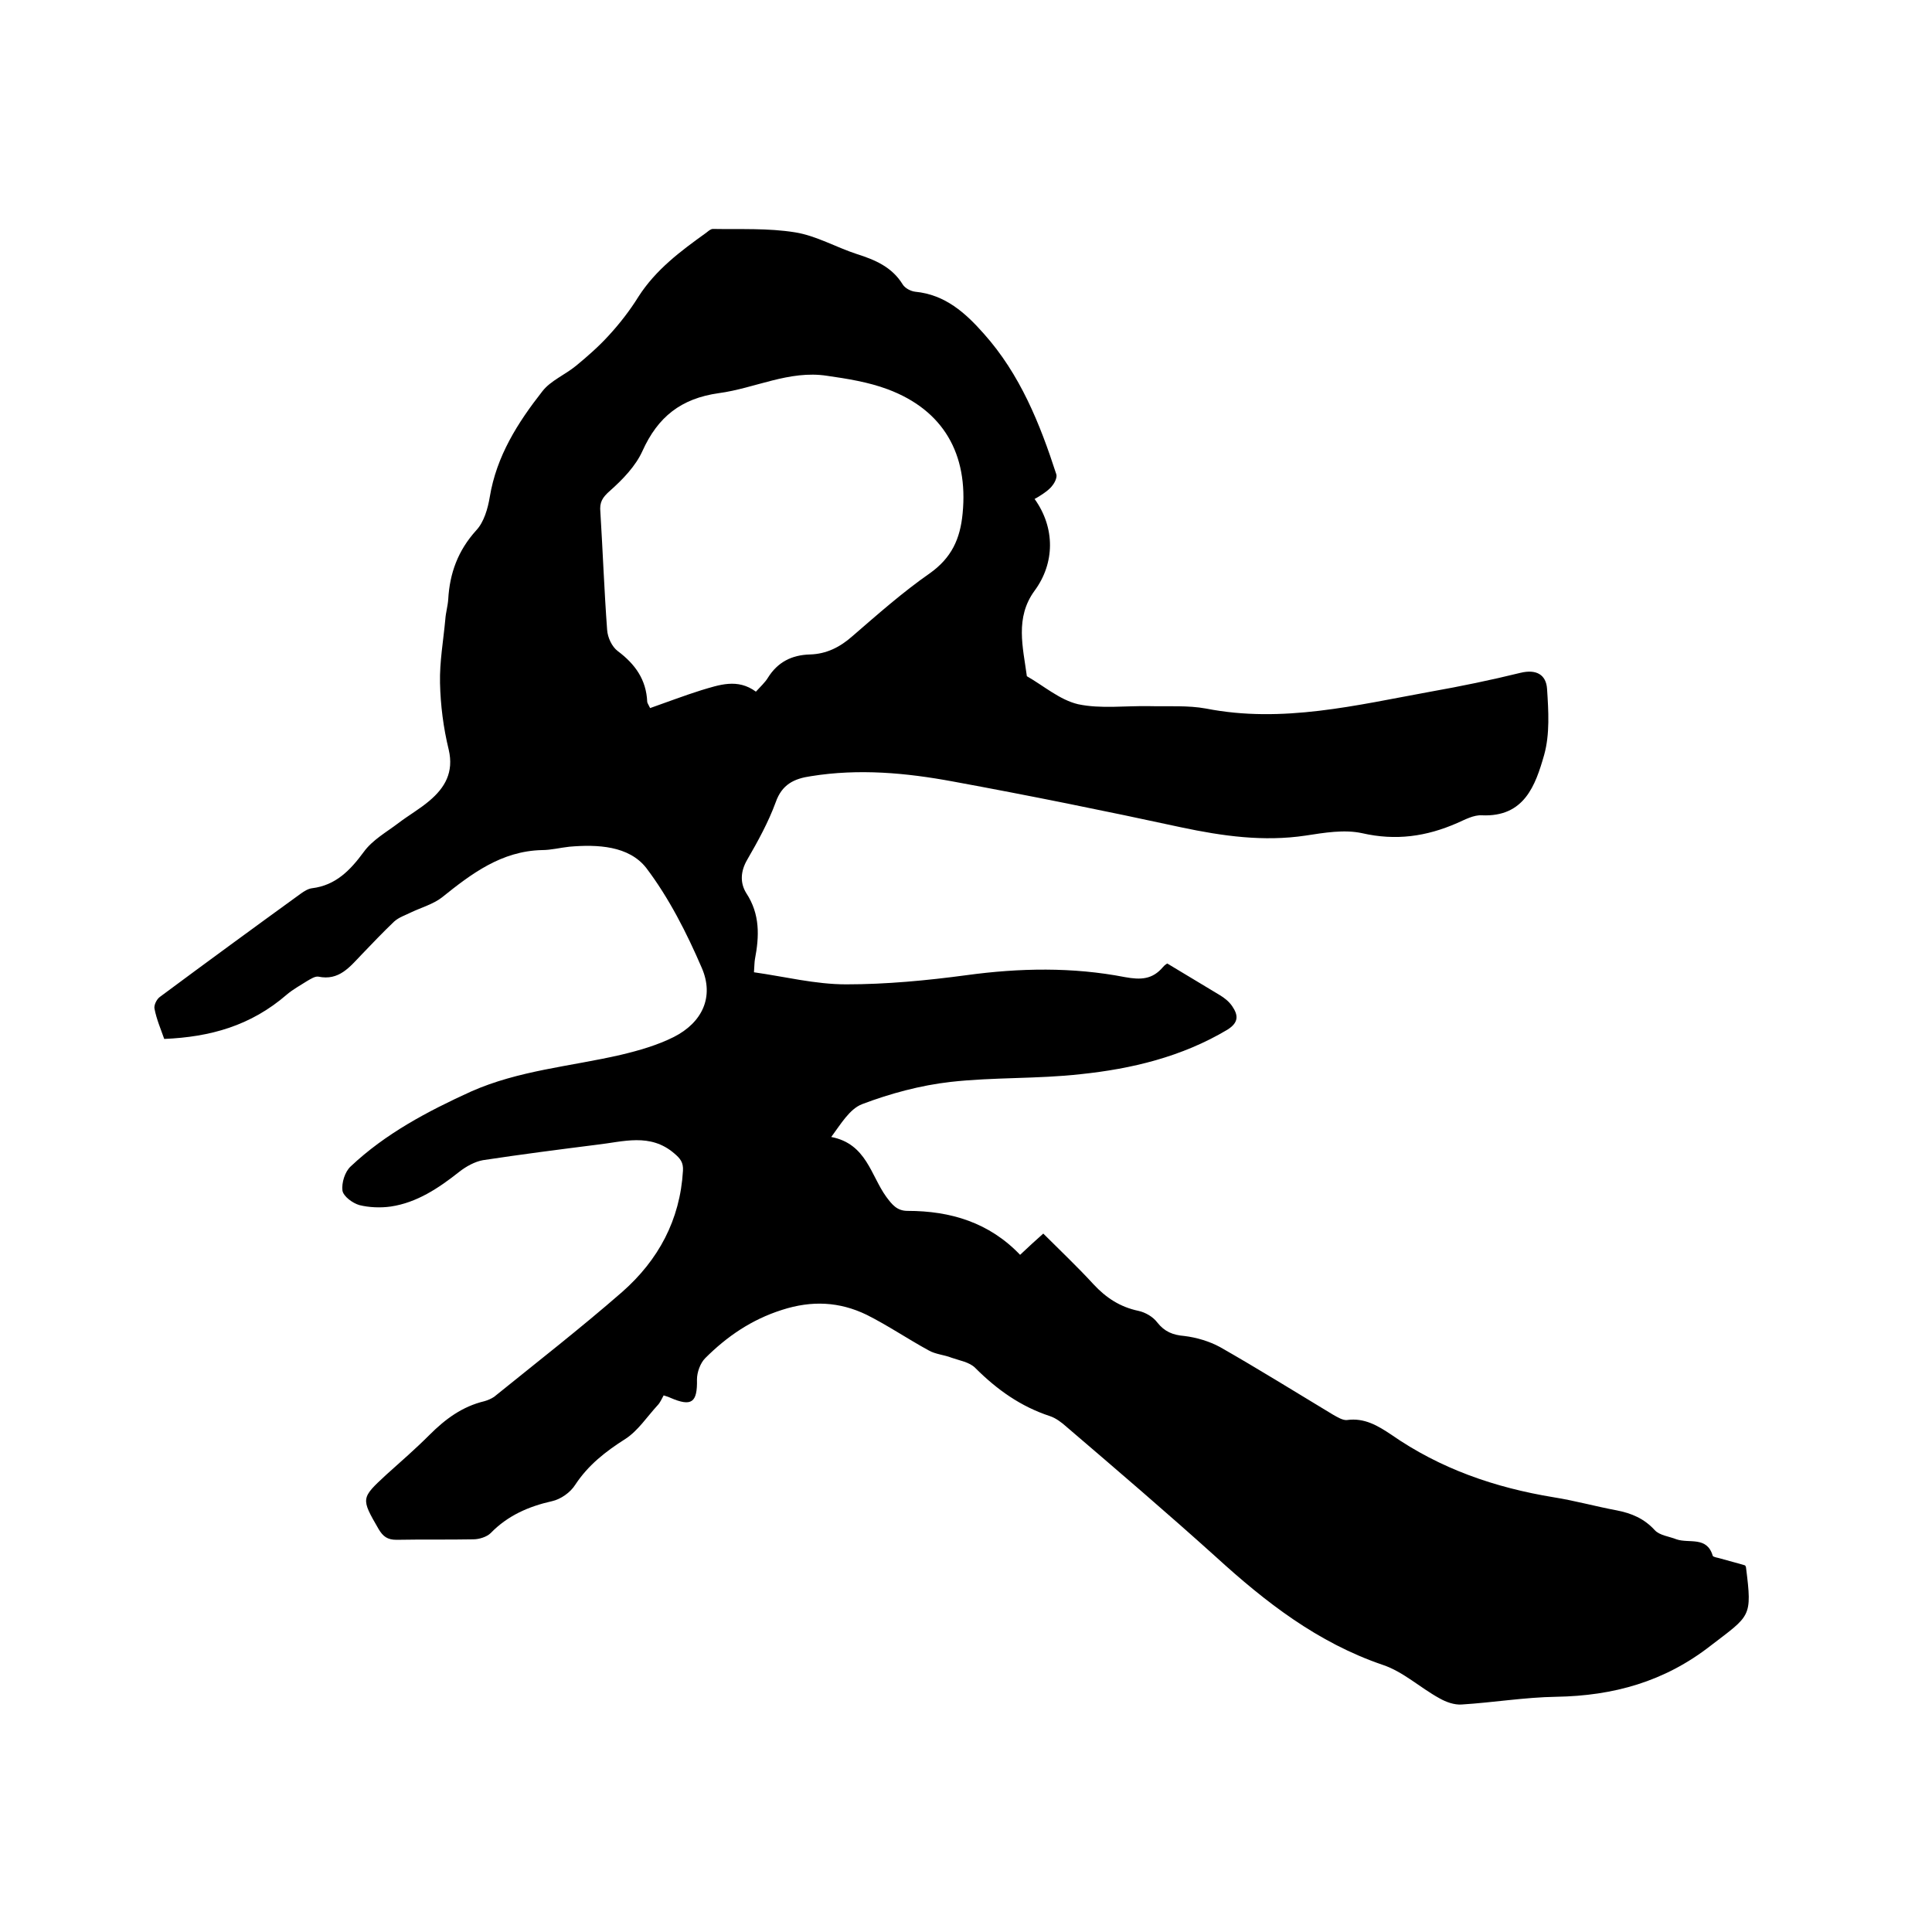
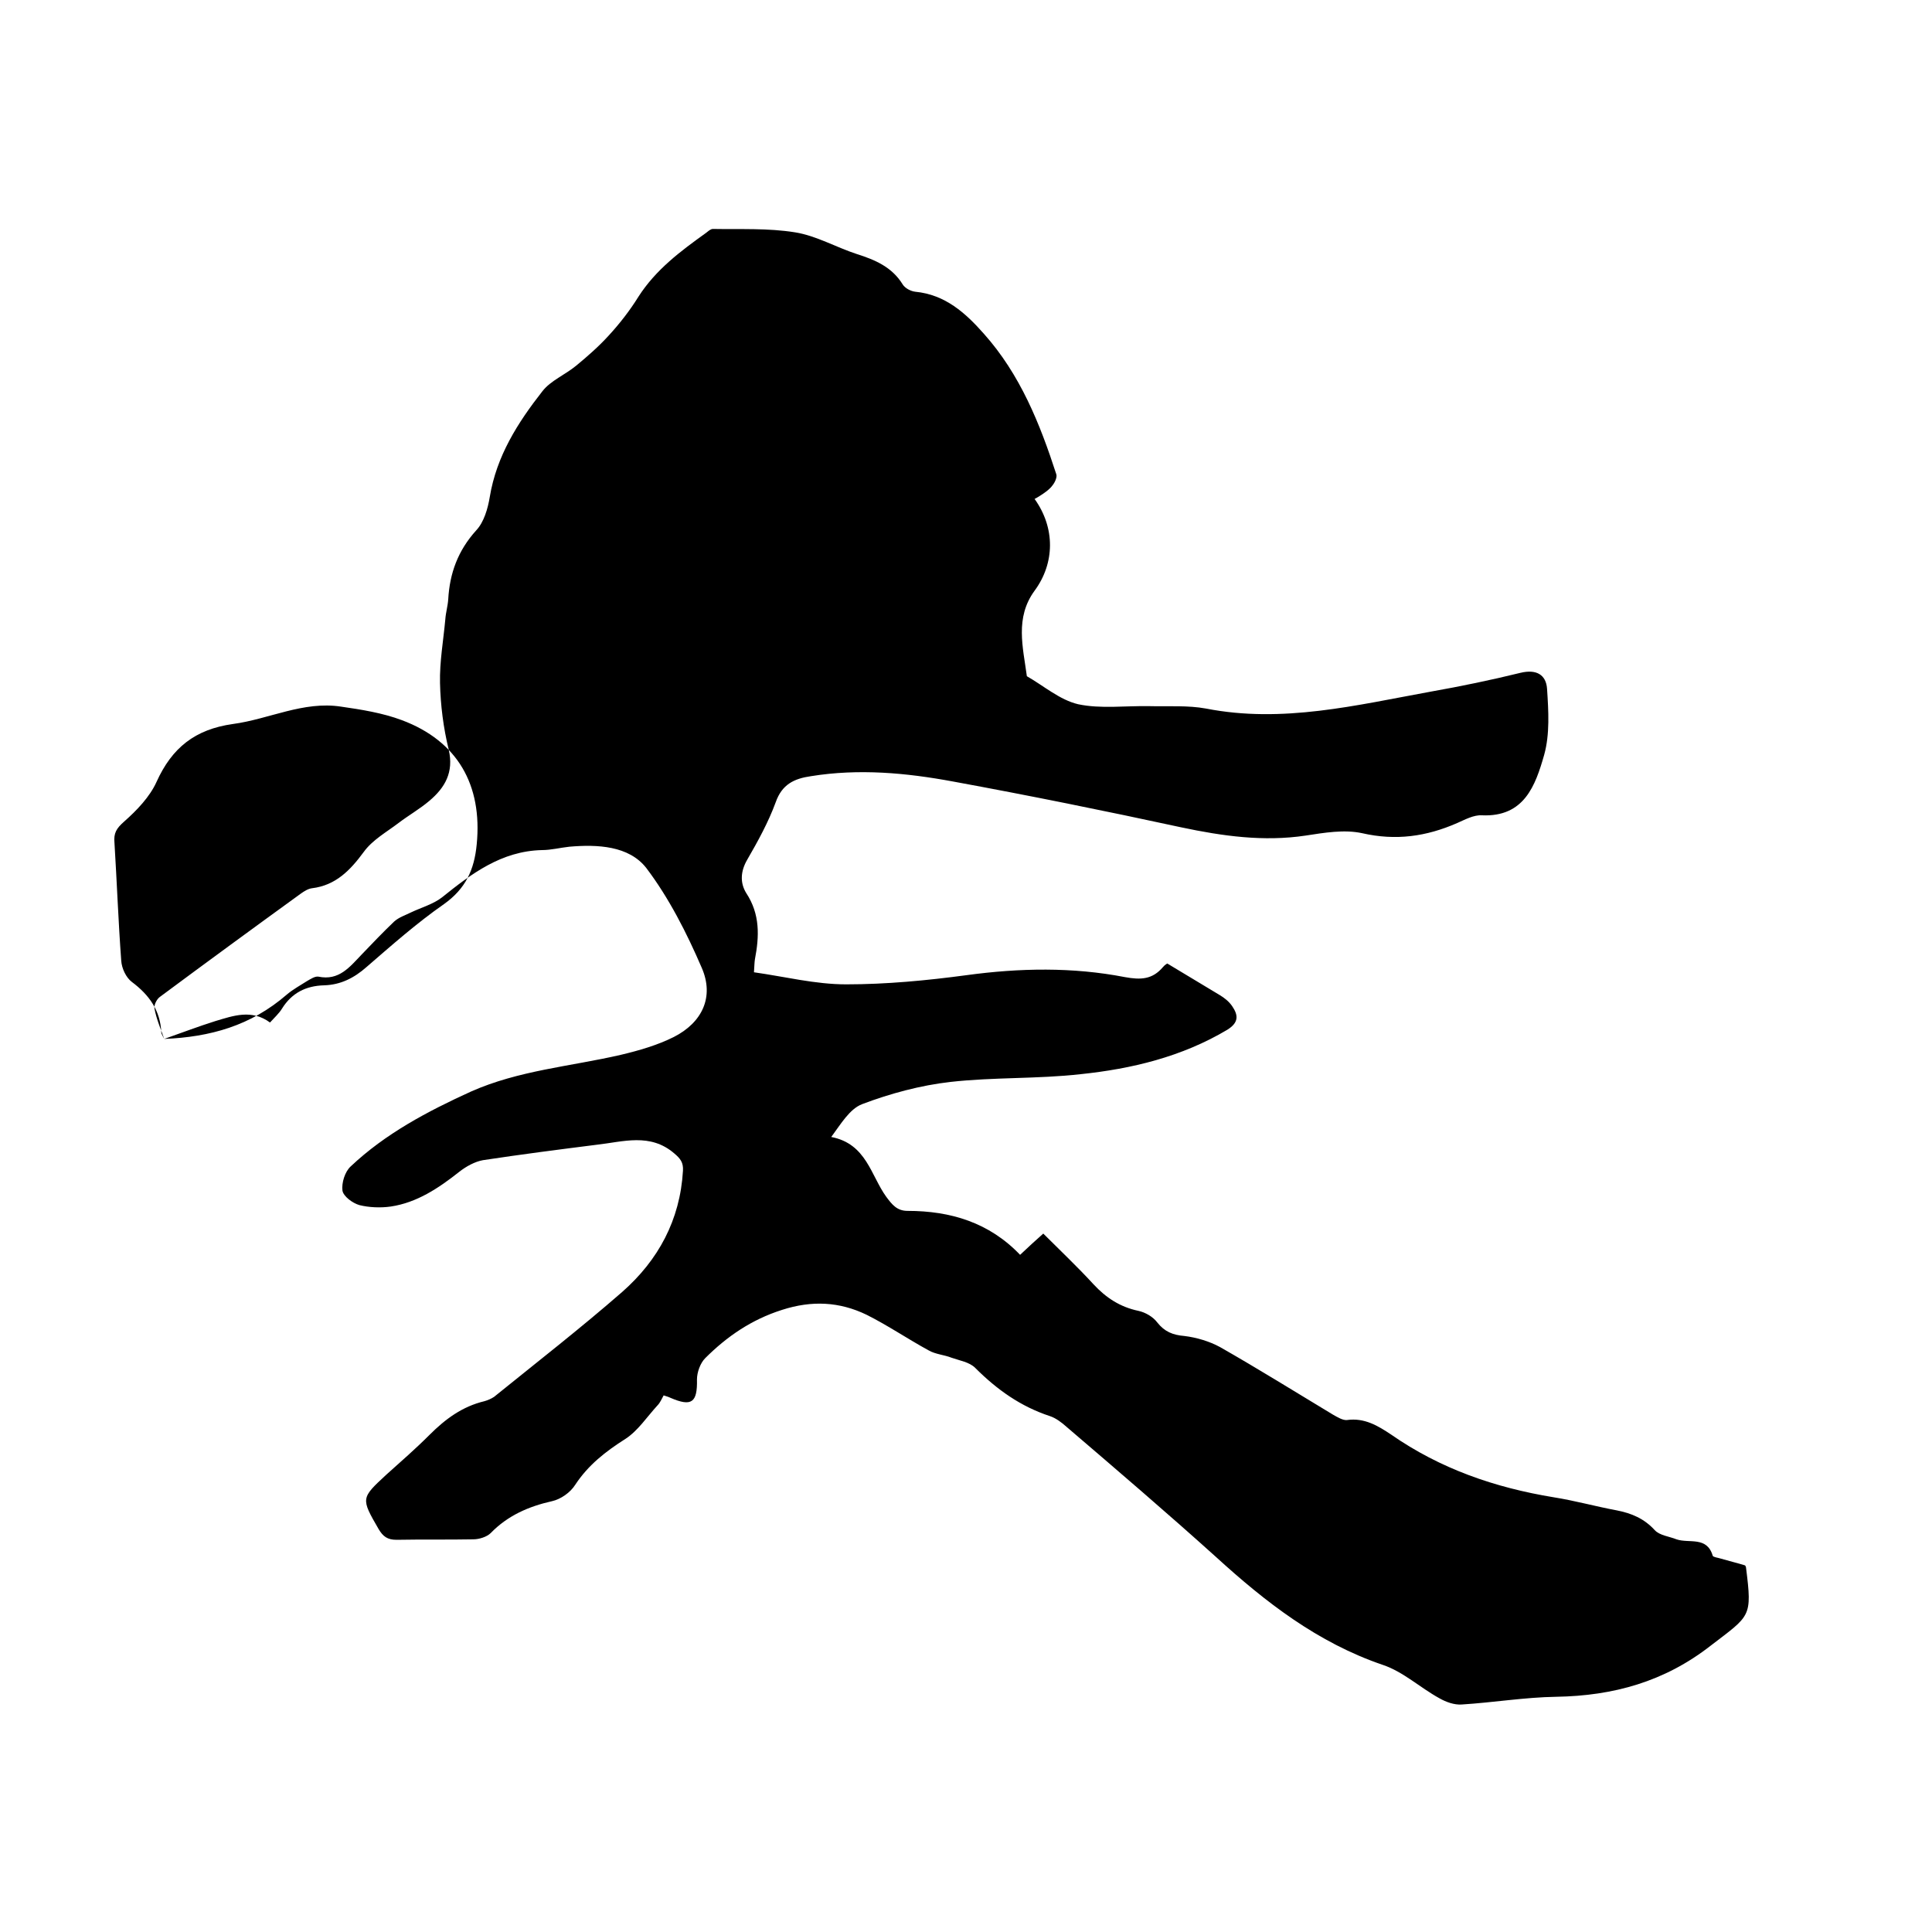
<svg xmlns="http://www.w3.org/2000/svg" enable-background="new 0 0 400 400" viewBox="0 0 400 400">
-   <path d="m34 215.1c-.7-2-1.6-4.1-2-6.2-.2-.7.4-2 1.1-2.5 9.7-7.2 19.4-14.3 29.2-21.4.7-.5 1.5-1 2.3-1.1 4.9-.6 7.9-3.7 10.7-7.5 1.8-2.5 4.7-4.1 7.2-6 2.1-1.6 4.4-2.9 6.4-4.6 3.2-2.7 5.1-5.9 4-10.6-1.1-4.5-1.7-9.2-1.8-13.8-.1-4.4.7-8.8 1.1-13.2.1-1.4.5-2.7.6-4.1.3-5.4 2-10.1 5.8-14.3 1.6-1.7 2.4-4.5 2.8-6.9 1.4-8.5 5.8-15.4 10.9-21.9 1.7-2.2 4.7-3.4 7-5.3s4.6-3.9 6.7-6.2c2.3-2.5 4.4-5.2 6.2-8.1 3.6-5.6 8.7-9.4 14-13.2.4-.3.9-.8 1.4-.8 5.7.1 11.4-.2 17 .7 4.4.7 8.5 3.1 12.8 4.5 3.8 1.2 7.3 2.7 9.5 6.3.5.8 1.7 1.4 2.6 1.5 6.2.6 10.4 4.4 14.2 8.7 7.5 8.4 11.6 18.6 15 29.1.2.6-.3 1.7-.8 2.3-.5.7-1.2 1.2-1.9 1.7-.6.4-1.2.8-1.8 1.1 4.3 6 4.2 13.3 0 19-4.1 5.6-2.4 11.7-1.6 17.7 3.5 2 6.8 4.9 10.6 5.8 4.7 1 9.8.3 14.8.4 3.9.1 7.9-.2 11.7.5 15.8 3.1 31.1-.7 46.5-3.5 6.2-1.1 12.5-2.4 18.6-3.9 3.3-.8 5.3.4 5.5 3.3.3 4.6.6 9.4-.6 13.7-1.8 6.3-4.1 12.9-12.9 12.5-1.7-.1-3.5.9-5.1 1.6-6.4 2.8-12.7 3.7-19.7 2.1-3.7-.8-7.8-.1-11.7.5-8.7 1.3-17.2.1-25.7-1.7-15.7-3.4-31.5-6.6-47.3-9.5-9.7-1.8-19.5-2.7-29.4-1.1-3.5.5-6 1.7-7.3 5.4-1.5 4.1-3.7 8.1-5.9 11.9-1.4 2.4-1.5 4.8-.2 6.9 2.9 4.4 2.7 9 1.8 13.7-.1.6-.1 1.2-.2 2.7 6.4.9 12.7 2.5 19.1 2.5 8.3 0 16.7-.8 24.9-1.9 11-1.5 22-1.7 32.8.4 3.3.6 5.7.5 7.9-2.1.4-.5 1-.8.9-.7 3.8 2.3 7.3 4.4 10.8 6.5 1 .6 1.9 1.3 2.6 2.3 1.3 1.9 1.4 3.4-1 4.9-9.4 5.6-19.8 8.1-30.4 9.2-8.9 1-18 .6-26.9 1.6-6.2.7-12.5 2.4-18.3 4.6-2.6 1-4.4 4.1-6.4 6.8 7.3 1.4 8.2 8 11.4 12.4 1.2 1.6 2.2 2.9 4.4 2.9 8.9 0 16.9 2.4 23.3 9.1 1.7-1.6 3.1-2.9 4.8-4.4 3.5 3.5 7.1 6.9 10.4 10.5 2.6 2.8 5.5 4.7 9.3 5.5 1.4.3 3 1.2 3.9 2.4 1.5 1.9 3.2 2.6 5.6 2.8 2.5.3 5.2 1.1 7.4 2.3 7.9 4.5 15.6 9.3 23.4 14 .9.5 2 1.2 2.9 1.1 3.6-.5 6.4 1.2 9.1 3 10.2 7.1 21.5 11 33.7 13 4.4.7 8.7 1.9 13 2.7 3.1.6 5.7 1.7 7.9 4.1 1 1.1 3 1.3 4.5 1.9 2.6.9 6.3-.7 7.5 3.4.1.3 1.1.4 1.7.6 1.7.5 3.4.9 5 1.4.2.3.2.4.2.5 1.3 10.3.9 9.8-7.3 16.1-9.6 7.5-20.2 10.4-32 10.6-6.5.1-13.1 1.2-19.6 1.6-1.5.1-3.2-.5-4.6-1.3-4-2.2-7.5-5.5-11.7-6.9-13.5-4.6-24.3-13-34.6-22.4-10.1-9.1-20.5-18-30.9-26.9-1-.9-2.2-1.8-3.4-2.2-6.1-2-11-5.5-15.5-10-1.2-1.2-3.2-1.5-4.9-2.1-1.5-.6-3.3-.7-4.7-1.5-4.4-2.4-8.5-5.2-12.9-7.4-5.6-2.7-11.3-3-17.5-1-6.3 2-11.4 5.5-15.9 10-1 1-1.7 2.9-1.7 4.4.1 4.8-1.1 5.7-5.5 3.8-.4-.2-.8-.3-1.4-.5-.4.7-.7 1.5-1.3 2.1-2.2 2.4-4 5.2-6.6 6.9-4.1 2.6-7.7 5.4-10.4 9.5-1 1.6-3 3-4.8 3.4-4.9 1.1-9.2 3-12.7 6.6-.8.8-2.4 1.3-3.6 1.3-5.3.1-10.6 0-15.9.1-1.9 0-2.8-.7-3.7-2.2-3.7-6.4-3.7-6.4 1.6-11.3 3-2.7 6-5.3 8.9-8.2 3.3-3.3 6.8-5.9 11.4-7 .7-.2 1.4-.5 2-.9 8.9-7.2 17.9-14.2 26.5-21.7 7.5-6.6 12-14.9 12.6-25.1.1-1.7-.5-2.5-1.8-3.6-5-4.3-10.6-2.4-16-1.8-7.9 1-15.7 2-23.6 3.2-1.7.3-3.5 1.3-4.9 2.4-4.3 3.4-8.8 6.4-14.2 7.2-2.1.3-4.5.2-6.5-.3-1.4-.4-3.3-1.8-3.5-3-.2-1.6.5-3.9 1.7-5 7.2-6.8 15.9-11.4 24.9-15.5 9.9-4.4 20.6-5.2 31-7.6 3.8-.9 7.6-2 11-3.7 5.9-3 8.4-8.3 5.8-14.3-3.1-7.2-6.8-14.5-11.5-20.7-3.6-4.6-10.1-4.9-15.9-4.4-1.9.2-3.8.7-5.7.7-8.4.2-14.6 4.9-20.7 9.8-1.8 1.4-4.3 2.1-6.4 3.1-1.2.6-2.5 1-3.5 1.9-2.3 2.2-4.5 4.5-6.7 6.8-2.5 2.6-4.7 5.5-9 4.6-.7-.1-1.6.5-2.3.9-1.4.9-2.9 1.7-4.2 2.8-7.5 6.5-15.9 8.8-25.4 9.2zm100.6-68.5c3.7-1.3 7.1-2.6 10.6-3.7 3.7-1.1 7.5-2.5 11.3.3.9-1 1.9-1.9 2.5-2.9 2-3.2 4.9-4.7 8.7-4.8 3.4-.1 6.2-1.5 8.8-3.8 5.2-4.5 10.4-9.1 16-13 4.5-3.2 6.3-7.1 6.8-12.4 1.2-12.3-4-21.4-15.5-25.7-4-1.5-8.4-2.2-12.6-2.8-7.8-1.2-14.9 2.6-22.4 3.6-7.8 1.1-12.6 4.9-15.8 12-1.4 3.1-4.1 5.9-6.7 8.2-1.6 1.4-2.2 2.4-2 4.4.5 8.1.8 16.3 1.4 24.4.1 1.6 1 3.5 2.2 4.4 3.6 2.7 5.9 5.9 6.1 10.5 0 .2.2.5.6 1.3z" />
+   <path d="m34 215.1c-.7-2-1.6-4.1-2-6.2-.2-.7.4-2 1.1-2.5 9.7-7.2 19.4-14.3 29.2-21.4.7-.5 1.5-1 2.3-1.1 4.9-.6 7.9-3.7 10.7-7.5 1.8-2.5 4.7-4.1 7.2-6 2.1-1.6 4.4-2.9 6.4-4.6 3.2-2.7 5.1-5.9 4-10.6-1.1-4.5-1.7-9.2-1.8-13.8-.1-4.4.7-8.8 1.1-13.2.1-1.4.5-2.7.6-4.1.3-5.4 2-10.1 5.8-14.3 1.6-1.7 2.4-4.5 2.8-6.9 1.4-8.5 5.8-15.4 10.9-21.9 1.7-2.2 4.7-3.4 7-5.3s4.6-3.9 6.7-6.2c2.3-2.5 4.4-5.2 6.2-8.1 3.6-5.6 8.7-9.4 14-13.2.4-.3.9-.8 1.4-.8 5.7.1 11.4-.2 17 .7 4.4.7 8.5 3.1 12.8 4.5 3.8 1.2 7.3 2.7 9.5 6.3.5.8 1.7 1.4 2.6 1.5 6.2.6 10.4 4.4 14.2 8.7 7.5 8.4 11.6 18.6 15 29.1.2.6-.3 1.7-.8 2.3-.5.7-1.2 1.2-1.9 1.7-.6.4-1.2.8-1.8 1.1 4.3 6 4.2 13.3 0 19-4.1 5.6-2.4 11.7-1.6 17.7 3.5 2 6.8 4.9 10.6 5.8 4.7 1 9.8.3 14.8.4 3.9.1 7.9-.2 11.7.5 15.8 3.1 31.1-.7 46.5-3.5 6.2-1.1 12.5-2.4 18.6-3.9 3.3-.8 5.3.4 5.5 3.3.3 4.6.6 9.4-.6 13.7-1.8 6.3-4.1 12.9-12.9 12.5-1.7-.1-3.5.9-5.1 1.6-6.4 2.8-12.7 3.7-19.7 2.1-3.7-.8-7.8-.1-11.7.5-8.7 1.3-17.2.1-25.7-1.7-15.7-3.4-31.5-6.6-47.3-9.5-9.7-1.8-19.5-2.7-29.4-1.1-3.5.5-6 1.7-7.3 5.4-1.5 4.1-3.7 8.1-5.9 11.9-1.4 2.4-1.5 4.8-.2 6.9 2.9 4.4 2.7 9 1.8 13.7-.1.6-.1 1.2-.2 2.7 6.4.9 12.7 2.5 19.1 2.5 8.3 0 16.7-.8 24.9-1.9 11-1.5 22-1.7 32.8.4 3.3.6 5.7.5 7.9-2.1.4-.5 1-.8.9-.7 3.8 2.3 7.3 4.4 10.8 6.5 1 .6 1.9 1.3 2.6 2.3 1.3 1.9 1.4 3.4-1 4.9-9.4 5.6-19.8 8.1-30.4 9.2-8.9 1-18 .6-26.9 1.6-6.2.7-12.5 2.4-18.3 4.6-2.6 1-4.4 4.1-6.4 6.8 7.3 1.4 8.2 8 11.4 12.4 1.2 1.6 2.2 2.9 4.4 2.9 8.9 0 16.9 2.4 23.3 9.1 1.7-1.6 3.1-2.9 4.8-4.4 3.5 3.5 7.1 6.9 10.4 10.5 2.6 2.8 5.5 4.7 9.3 5.5 1.4.3 3 1.2 3.9 2.4 1.5 1.9 3.2 2.6 5.6 2.8 2.5.3 5.2 1.1 7.4 2.3 7.9 4.5 15.6 9.3 23.4 14 .9.5 2 1.2 2.9 1.1 3.6-.5 6.4 1.2 9.1 3 10.2 7.1 21.5 11 33.7 13 4.4.7 8.7 1.9 13 2.7 3.1.6 5.7 1.7 7.9 4.1 1 1.1 3 1.3 4.5 1.9 2.6.9 6.3-.7 7.5 3.4.1.3 1.1.4 1.7.6 1.7.5 3.4.9 5 1.4.2.3.2.4.2.5 1.3 10.3.9 9.8-7.3 16.1-9.6 7.5-20.2 10.4-32 10.6-6.5.1-13.1 1.2-19.6 1.6-1.5.1-3.2-.5-4.6-1.3-4-2.2-7.5-5.5-11.7-6.9-13.5-4.6-24.3-13-34.6-22.4-10.1-9.1-20.5-18-30.9-26.9-1-.9-2.2-1.8-3.4-2.2-6.1-2-11-5.5-15.5-10-1.2-1.2-3.2-1.5-4.9-2.1-1.5-.6-3.3-.7-4.7-1.5-4.4-2.4-8.5-5.2-12.9-7.4-5.6-2.7-11.3-3-17.5-1-6.3 2-11.4 5.5-15.9 10-1 1-1.7 2.9-1.7 4.4.1 4.8-1.1 5.7-5.5 3.8-.4-.2-.8-.3-1.4-.5-.4.7-.7 1.5-1.3 2.1-2.2 2.4-4 5.2-6.6 6.9-4.1 2.6-7.7 5.4-10.4 9.5-1 1.6-3 3-4.8 3.4-4.9 1.1-9.2 3-12.7 6.6-.8.8-2.4 1.3-3.6 1.3-5.3.1-10.6 0-15.9.1-1.9 0-2.8-.7-3.7-2.2-3.7-6.4-3.7-6.4 1.6-11.3 3-2.7 6-5.3 8.9-8.2 3.3-3.3 6.8-5.9 11.4-7 .7-.2 1.4-.5 2-.9 8.9-7.2 17.9-14.2 26.5-21.7 7.5-6.6 12-14.9 12.6-25.1.1-1.7-.5-2.5-1.8-3.6-5-4.3-10.6-2.4-16-1.8-7.9 1-15.7 2-23.6 3.2-1.7.3-3.5 1.3-4.9 2.4-4.3 3.4-8.8 6.4-14.2 7.2-2.1.3-4.5.2-6.5-.3-1.4-.4-3.3-1.8-3.5-3-.2-1.6.5-3.9 1.7-5 7.2-6.8 15.9-11.4 24.9-15.5 9.9-4.4 20.6-5.2 31-7.6 3.8-.9 7.6-2 11-3.7 5.9-3 8.4-8.3 5.8-14.3-3.1-7.2-6.8-14.5-11.5-20.7-3.6-4.6-10.1-4.9-15.9-4.4-1.9.2-3.8.7-5.7.7-8.4.2-14.6 4.9-20.7 9.8-1.8 1.4-4.3 2.1-6.4 3.1-1.2.6-2.5 1-3.5 1.9-2.3 2.2-4.5 4.5-6.7 6.8-2.5 2.6-4.7 5.5-9 4.6-.7-.1-1.6.5-2.3.9-1.4.9-2.9 1.7-4.2 2.8-7.5 6.5-15.9 8.8-25.4 9.2zc3.7-1.3 7.1-2.6 10.6-3.7 3.7-1.1 7.5-2.5 11.3.3.9-1 1.9-1.9 2.5-2.9 2-3.2 4.9-4.7 8.7-4.8 3.4-.1 6.2-1.5 8.8-3.8 5.2-4.5 10.4-9.1 16-13 4.5-3.2 6.3-7.1 6.8-12.4 1.2-12.3-4-21.4-15.5-25.7-4-1.5-8.4-2.2-12.6-2.8-7.8-1.2-14.9 2.6-22.4 3.6-7.8 1.1-12.6 4.9-15.8 12-1.4 3.1-4.1 5.9-6.7 8.2-1.6 1.4-2.2 2.4-2 4.4.5 8.1.8 16.3 1.4 24.4.1 1.6 1 3.5 2.2 4.4 3.6 2.7 5.9 5.9 6.1 10.5 0 .2.2.5.6 1.3z" />
</svg>